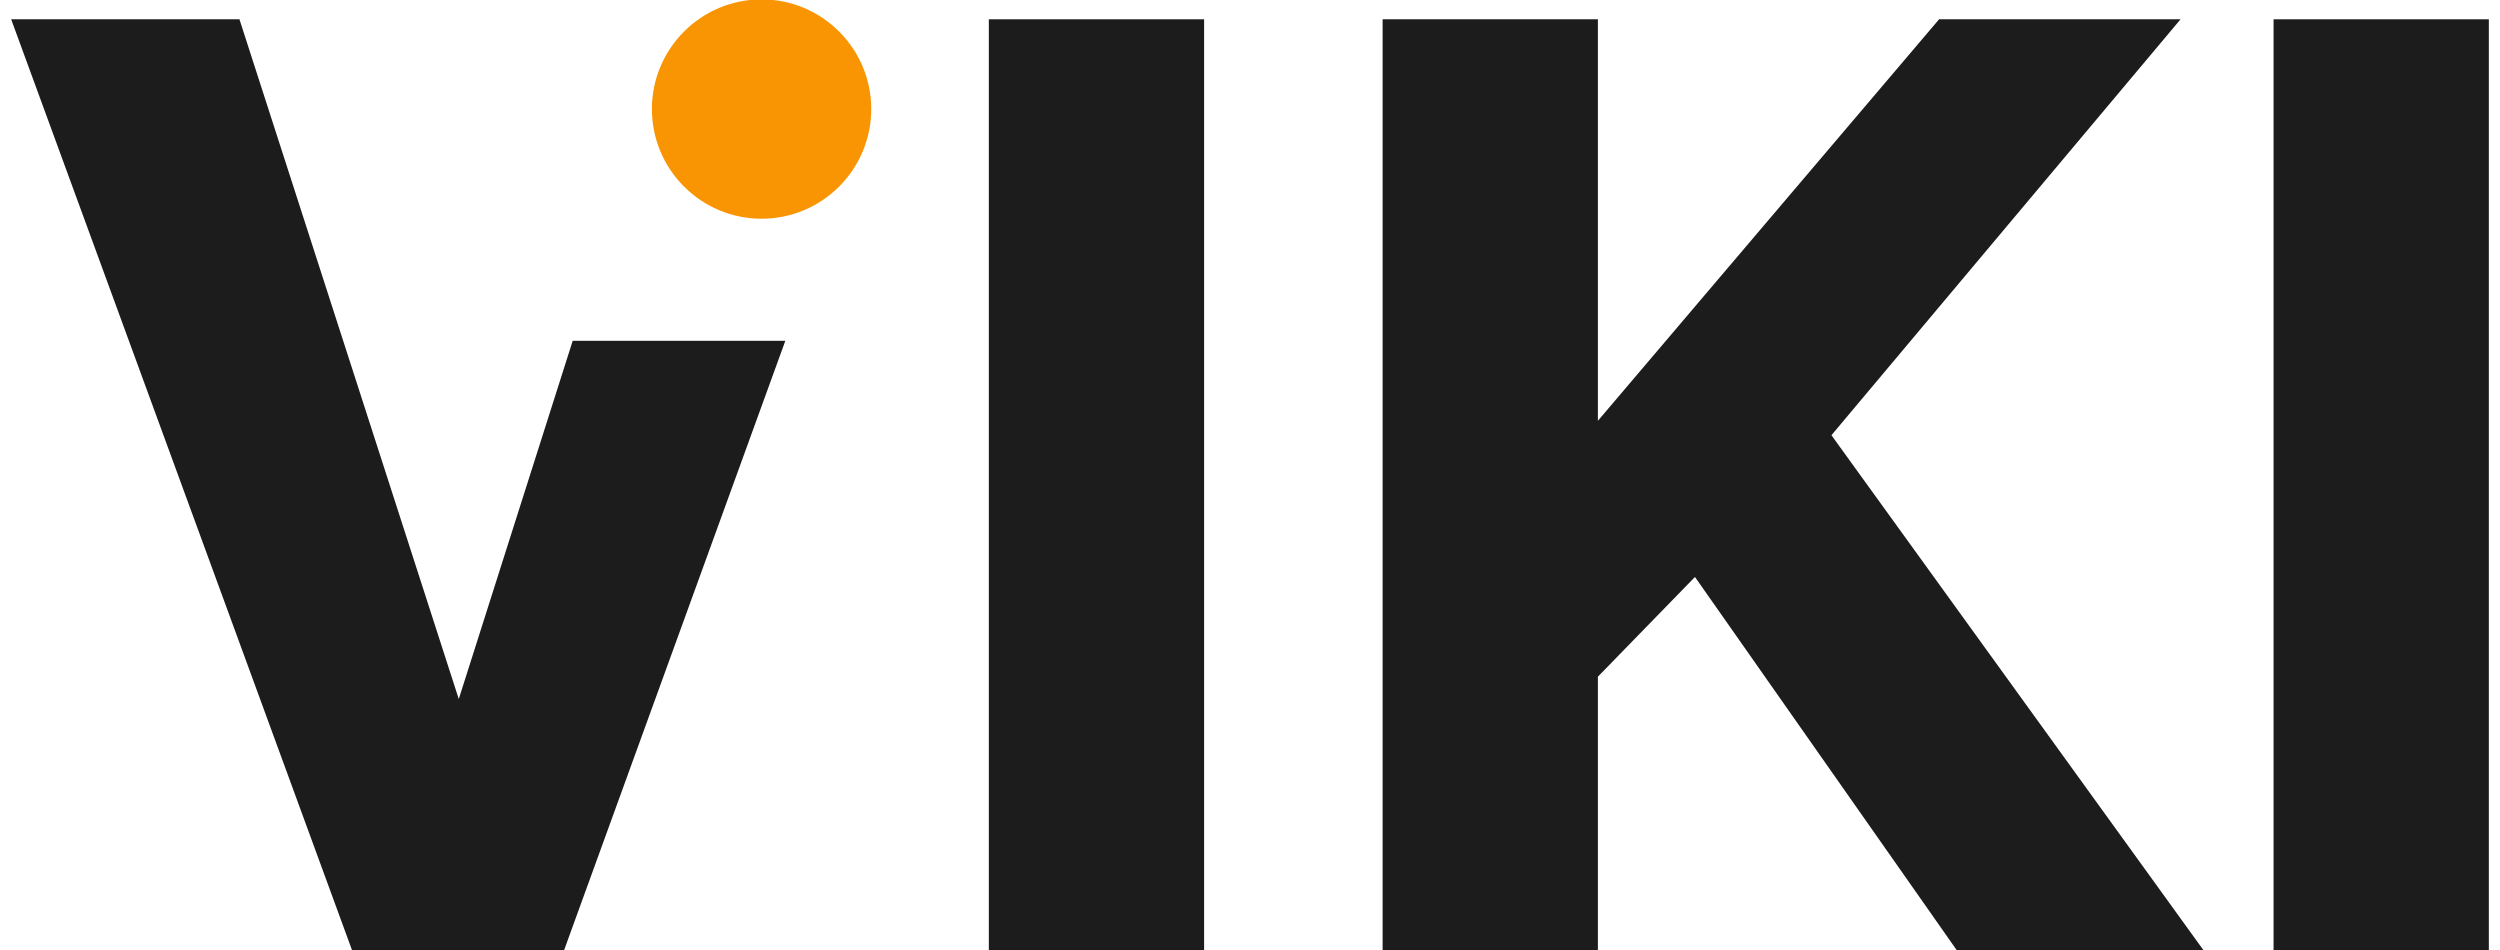
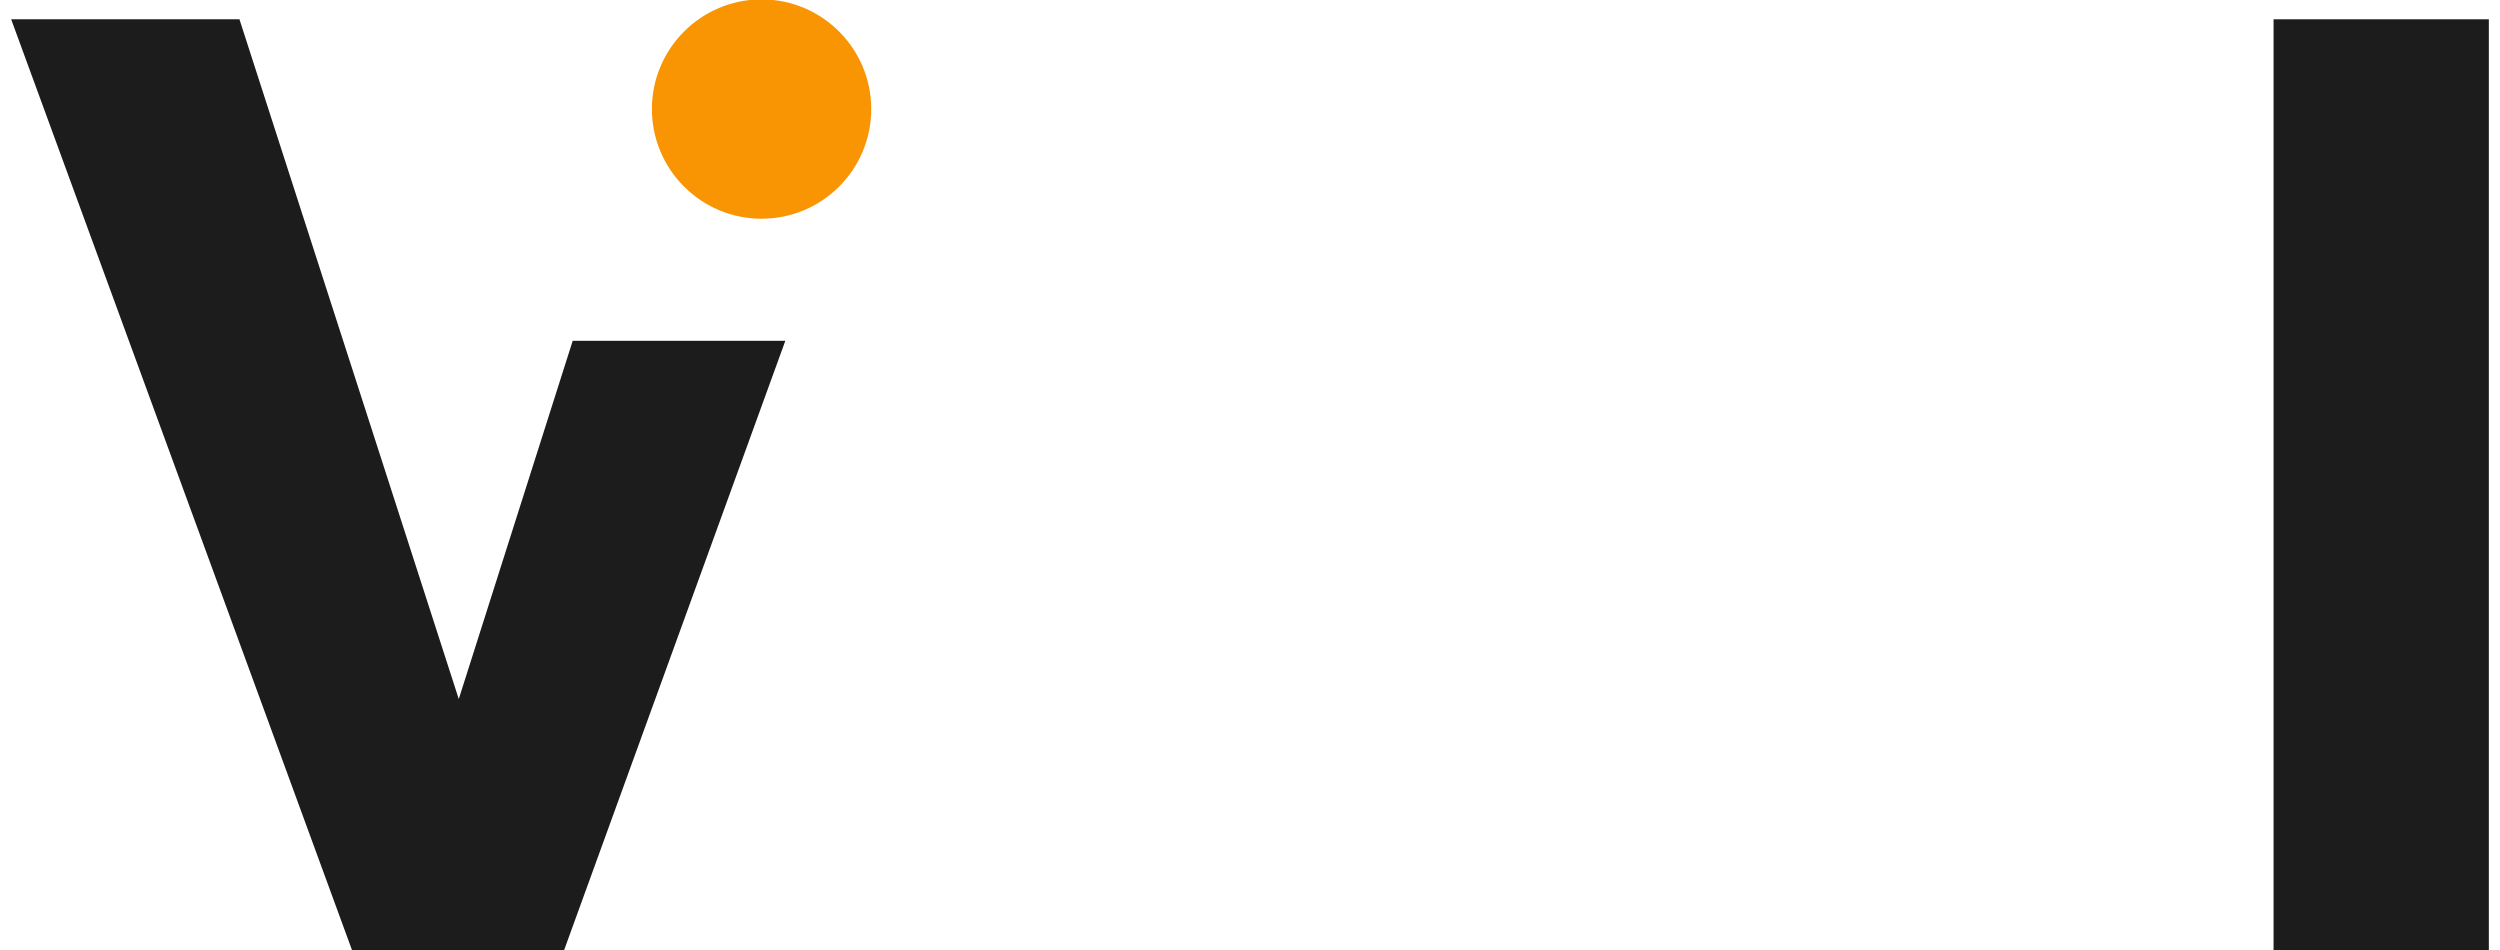
<svg xmlns="http://www.w3.org/2000/svg" id="Ebene_1" x="0px" y="0px" viewBox="0 0 1231 468" style="enable-background:new 0 0 1231 468;" xml:space="preserve">
  <style type="text/css">	.st0{fill:#F99403;}	.st1{fill:#1C1C1C;}</style>
  <g>
    <g id="logo_00000016077154290840329090000004591186795187961234_">
      <g id="XMLID_00000000181133878445567570000005486277282007711911_">
        <path class="st0" d="M429,53.7c0,29.8-24.2,54-54,54c-29.8,0-54-24.2-54-54c0-29.8,24.2-54,54-54C404.8-0.3,429,23.9,429,53.7z" />
      </g>
    </g>
    <g>
      <polygon class="st1" points="282,167.8 225.9,344.2 117.9,9.5 5.5,9.5 173.5,468.3 277.6,468.3 386.7,167.8   " />
-       <path class="st1" d="M486.9,468.3V9.5h106v458.8H486.9z" />
-       <path class="st1" d="M680.8,468.3V9.5h106v197.7l168-197.7h118.9L901.8,214.3l183.5,254H963.8L834.6,284.1l-47.8,49.1v135.1H680.8   z" />
      <path class="st1" d="M1119.5,468.3V9.5h106v458.8H1119.5z" />
    </g>
  </g>
</svg>